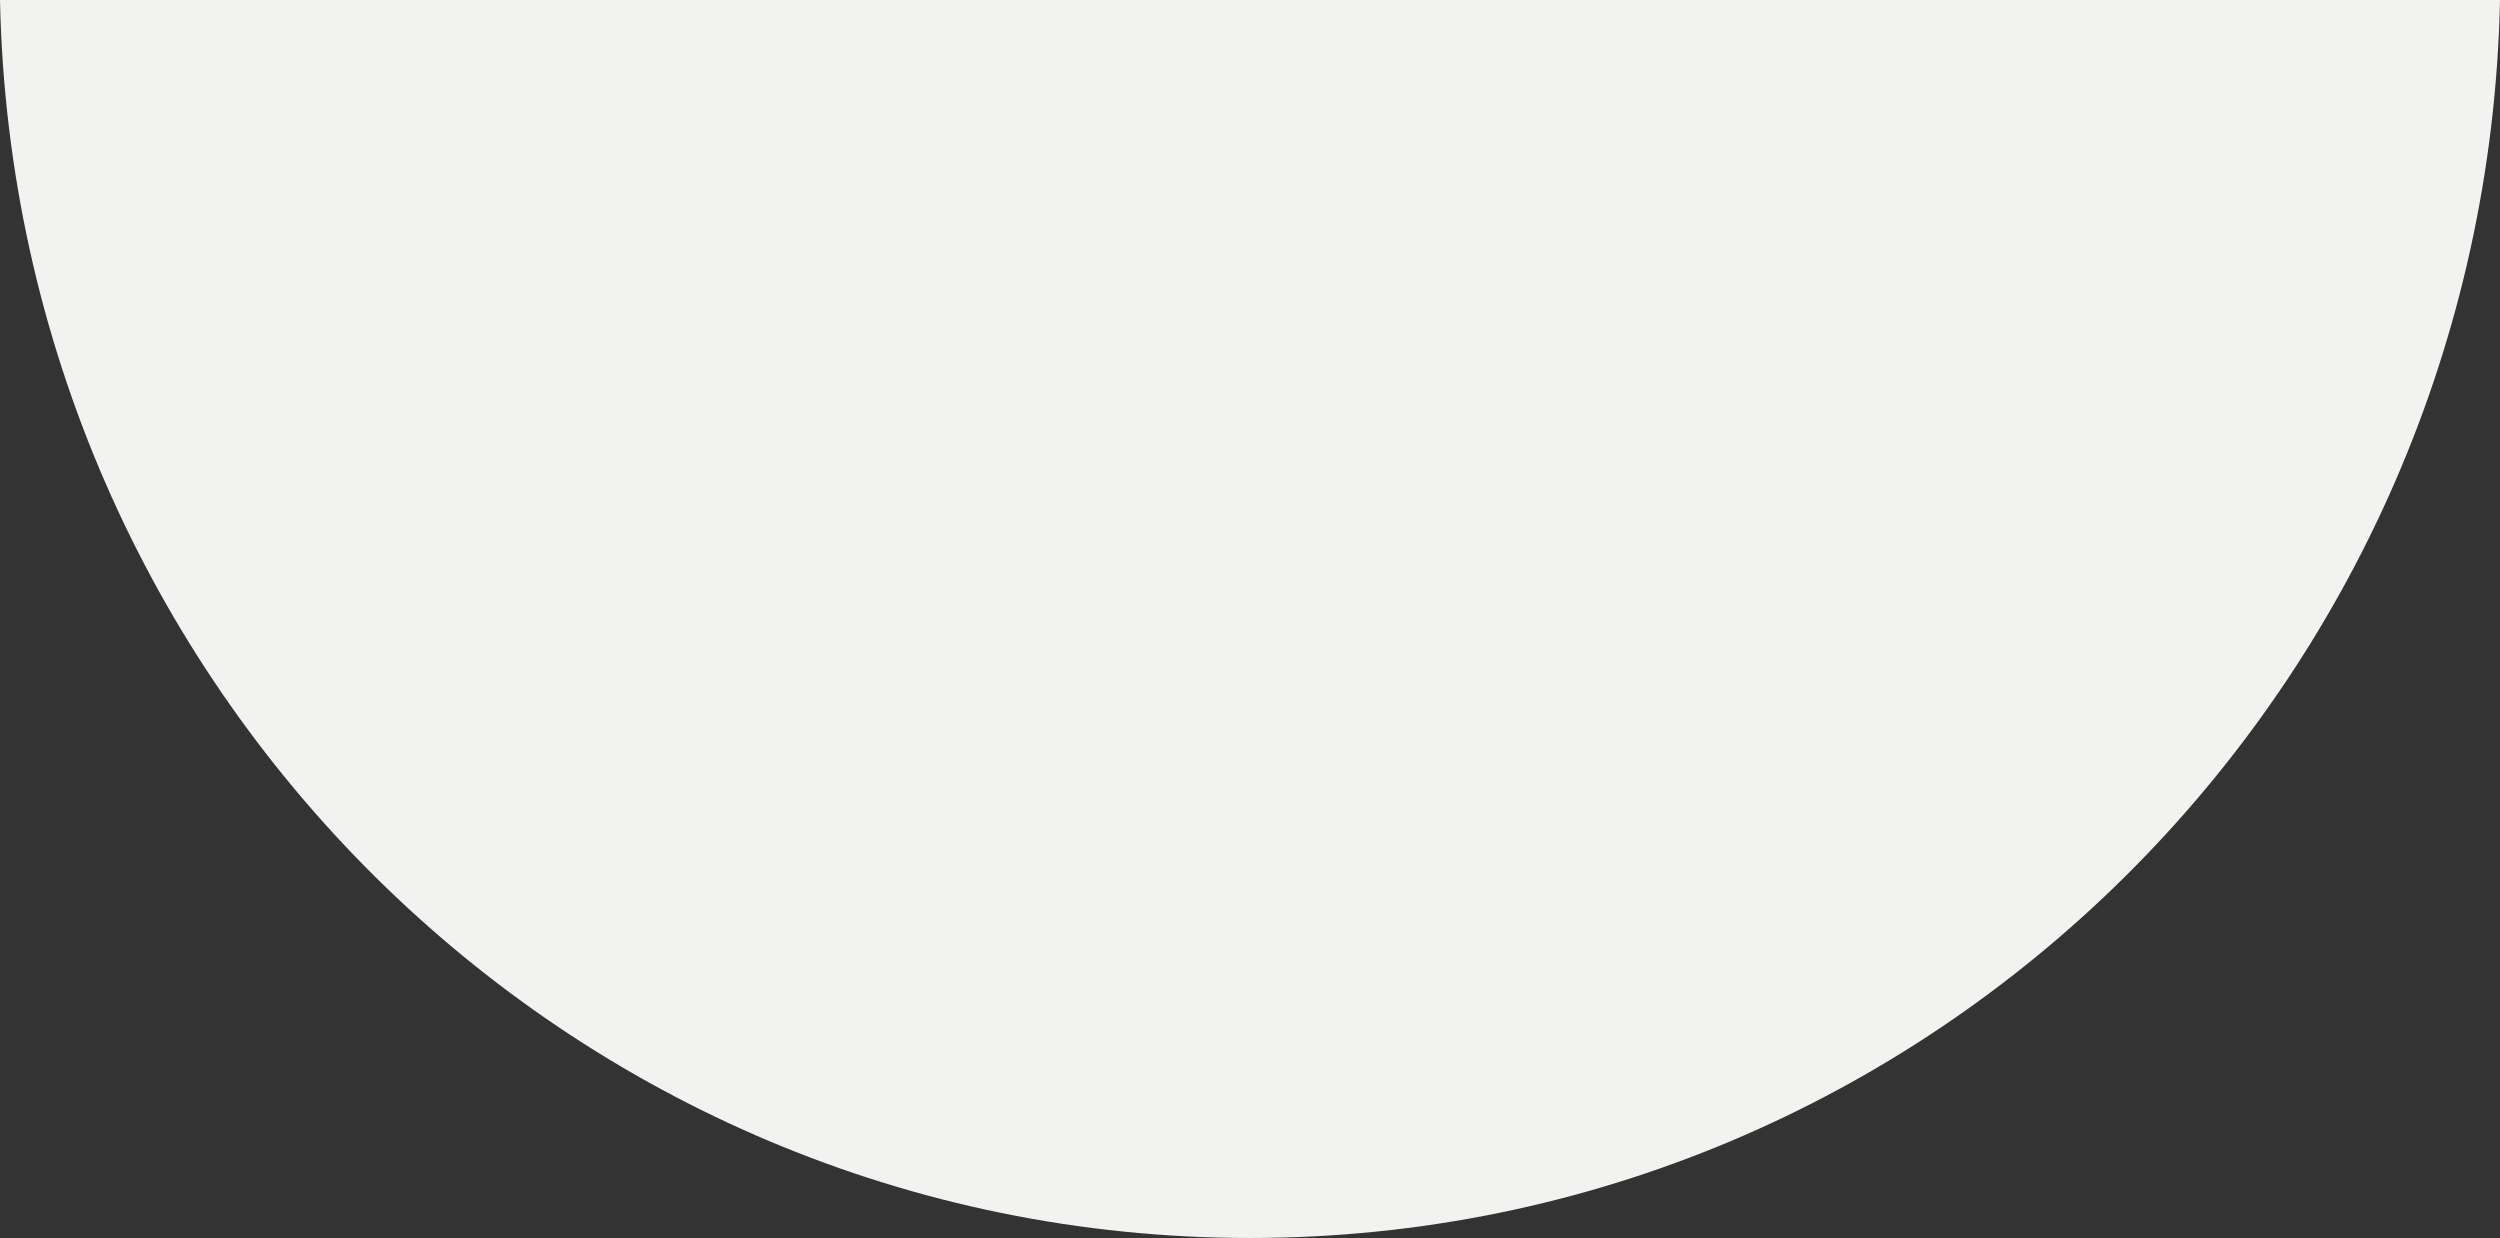
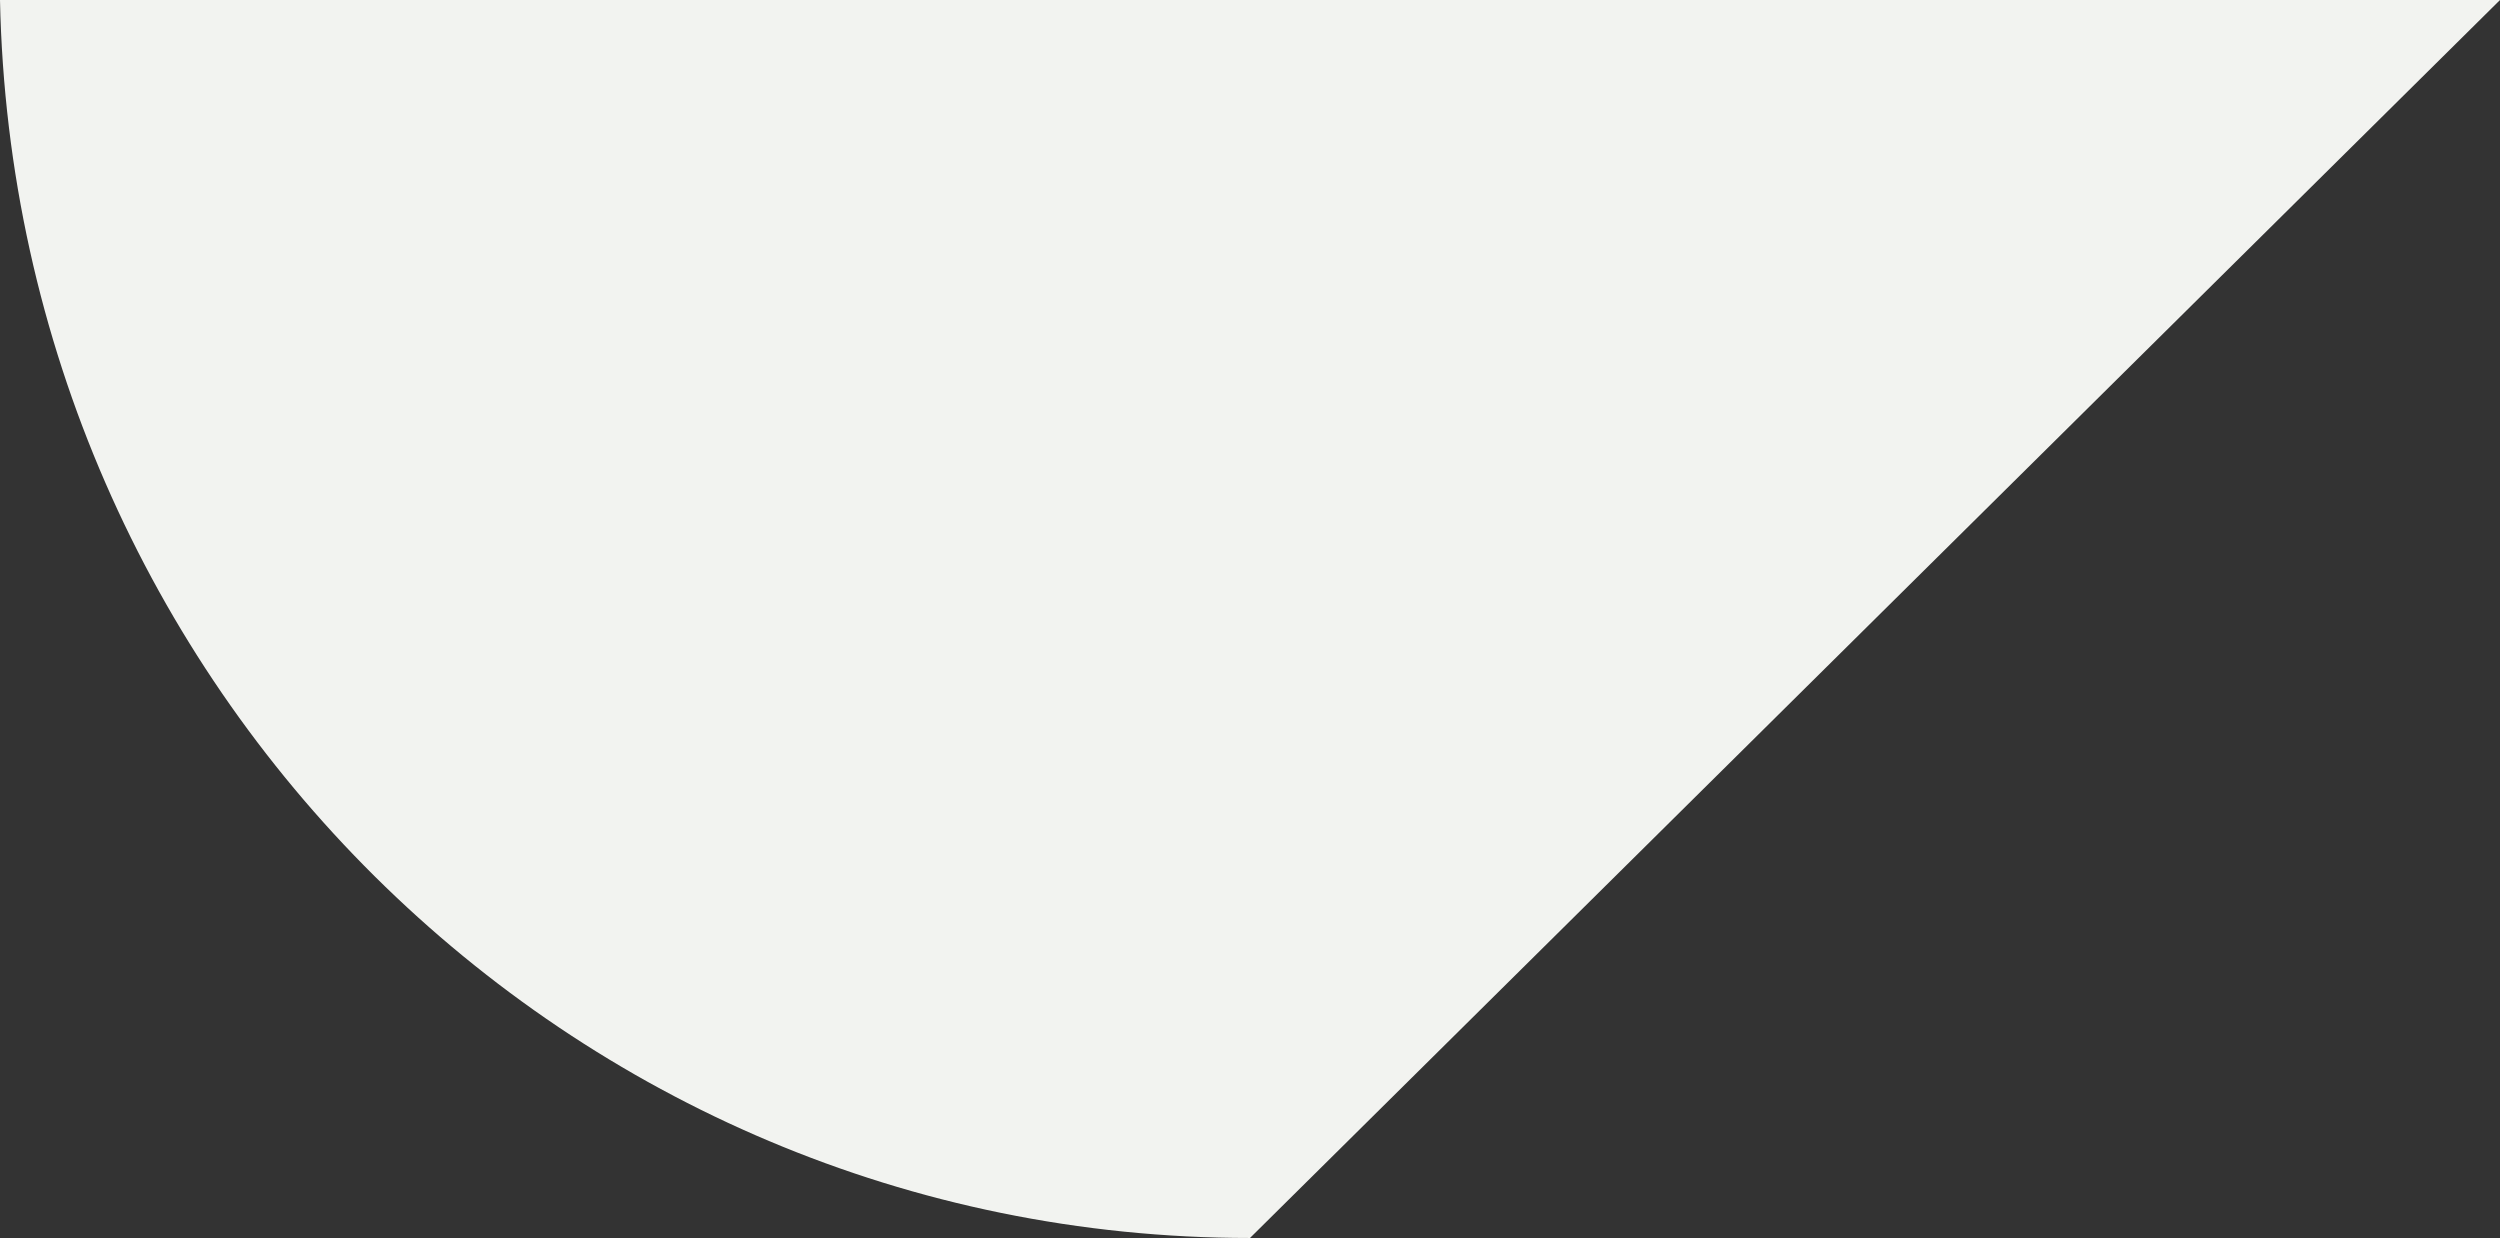
<svg xmlns="http://www.w3.org/2000/svg" width="208" height="103" viewBox="0 0 208 103" fill="none">
  <rect x="0" y="0" width="208" height="103" fill="#333333" stroke="none" />
  <g id="Group 2">
-     <path id="Vector" d="M208 0.001L0 0C1.182 57.083 47.274 103 103.999 103C160.726 103 206.817 57.086 208 0.001Z" fill="#F2F3F0" />
+     <path id="Vector" d="M208 0.001L0 0C1.182 57.083 47.274 103 103.999 103Z" fill="#F2F3F0" />
  </g>
</svg>